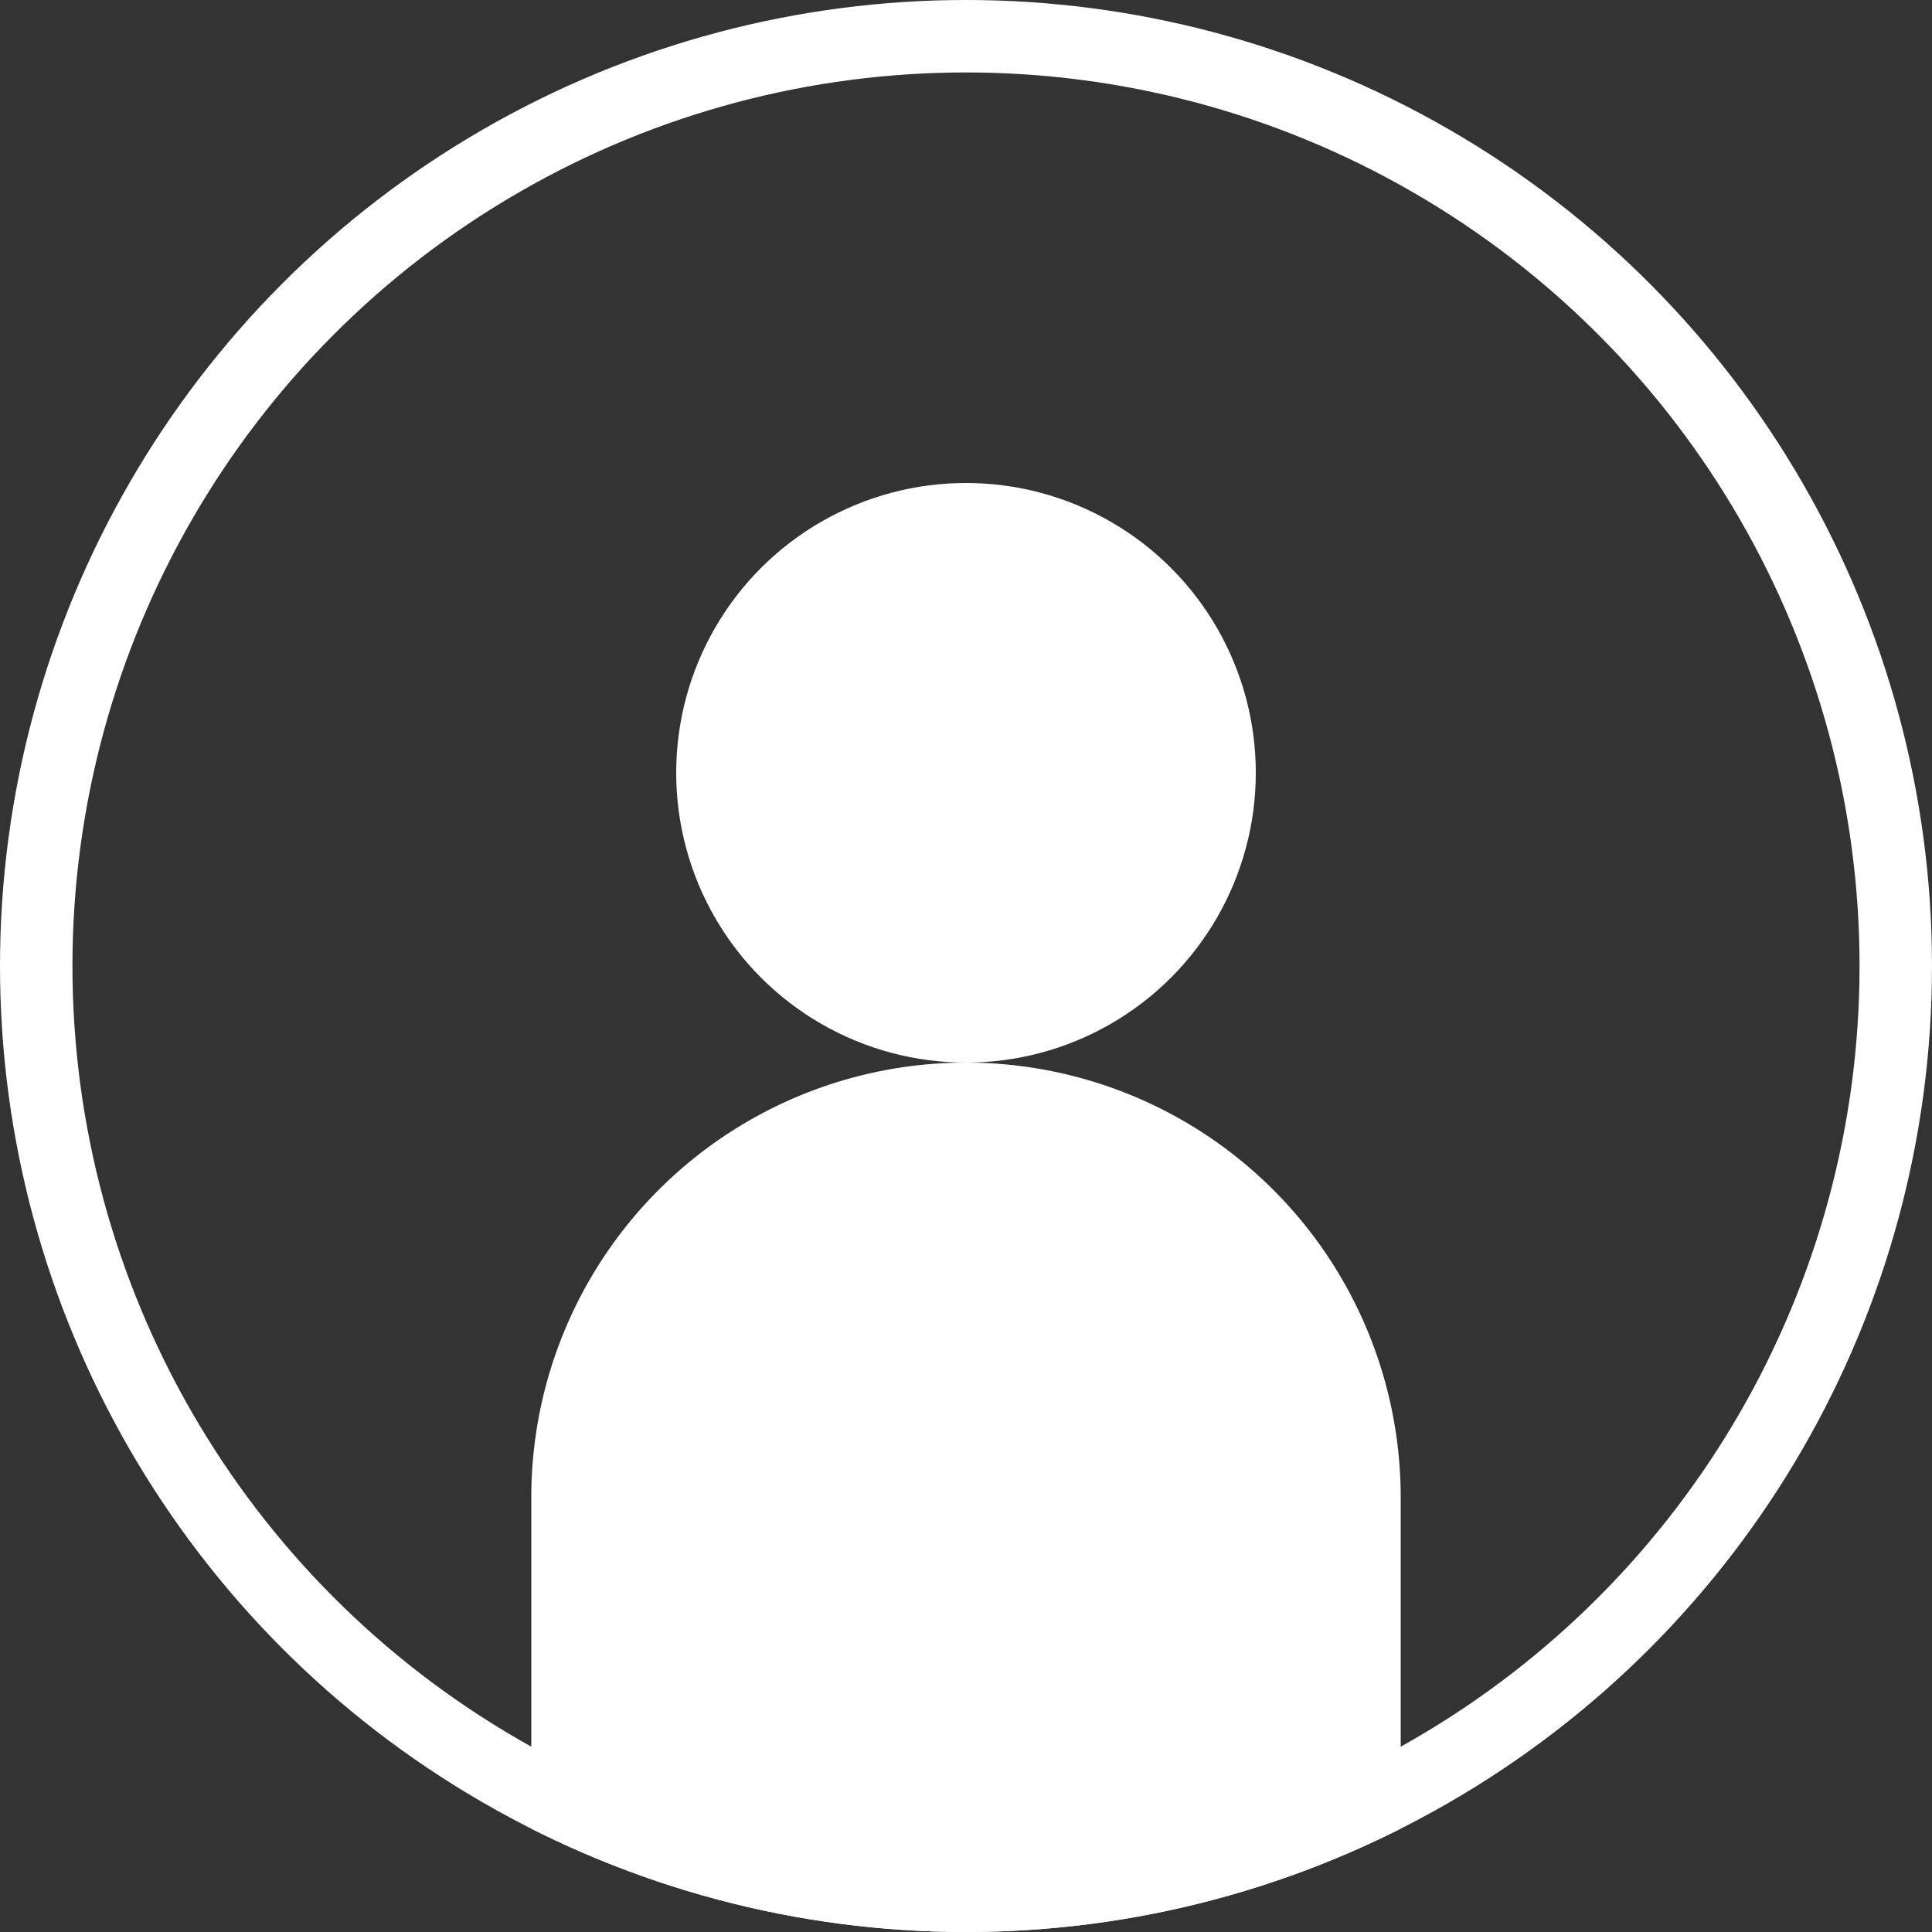
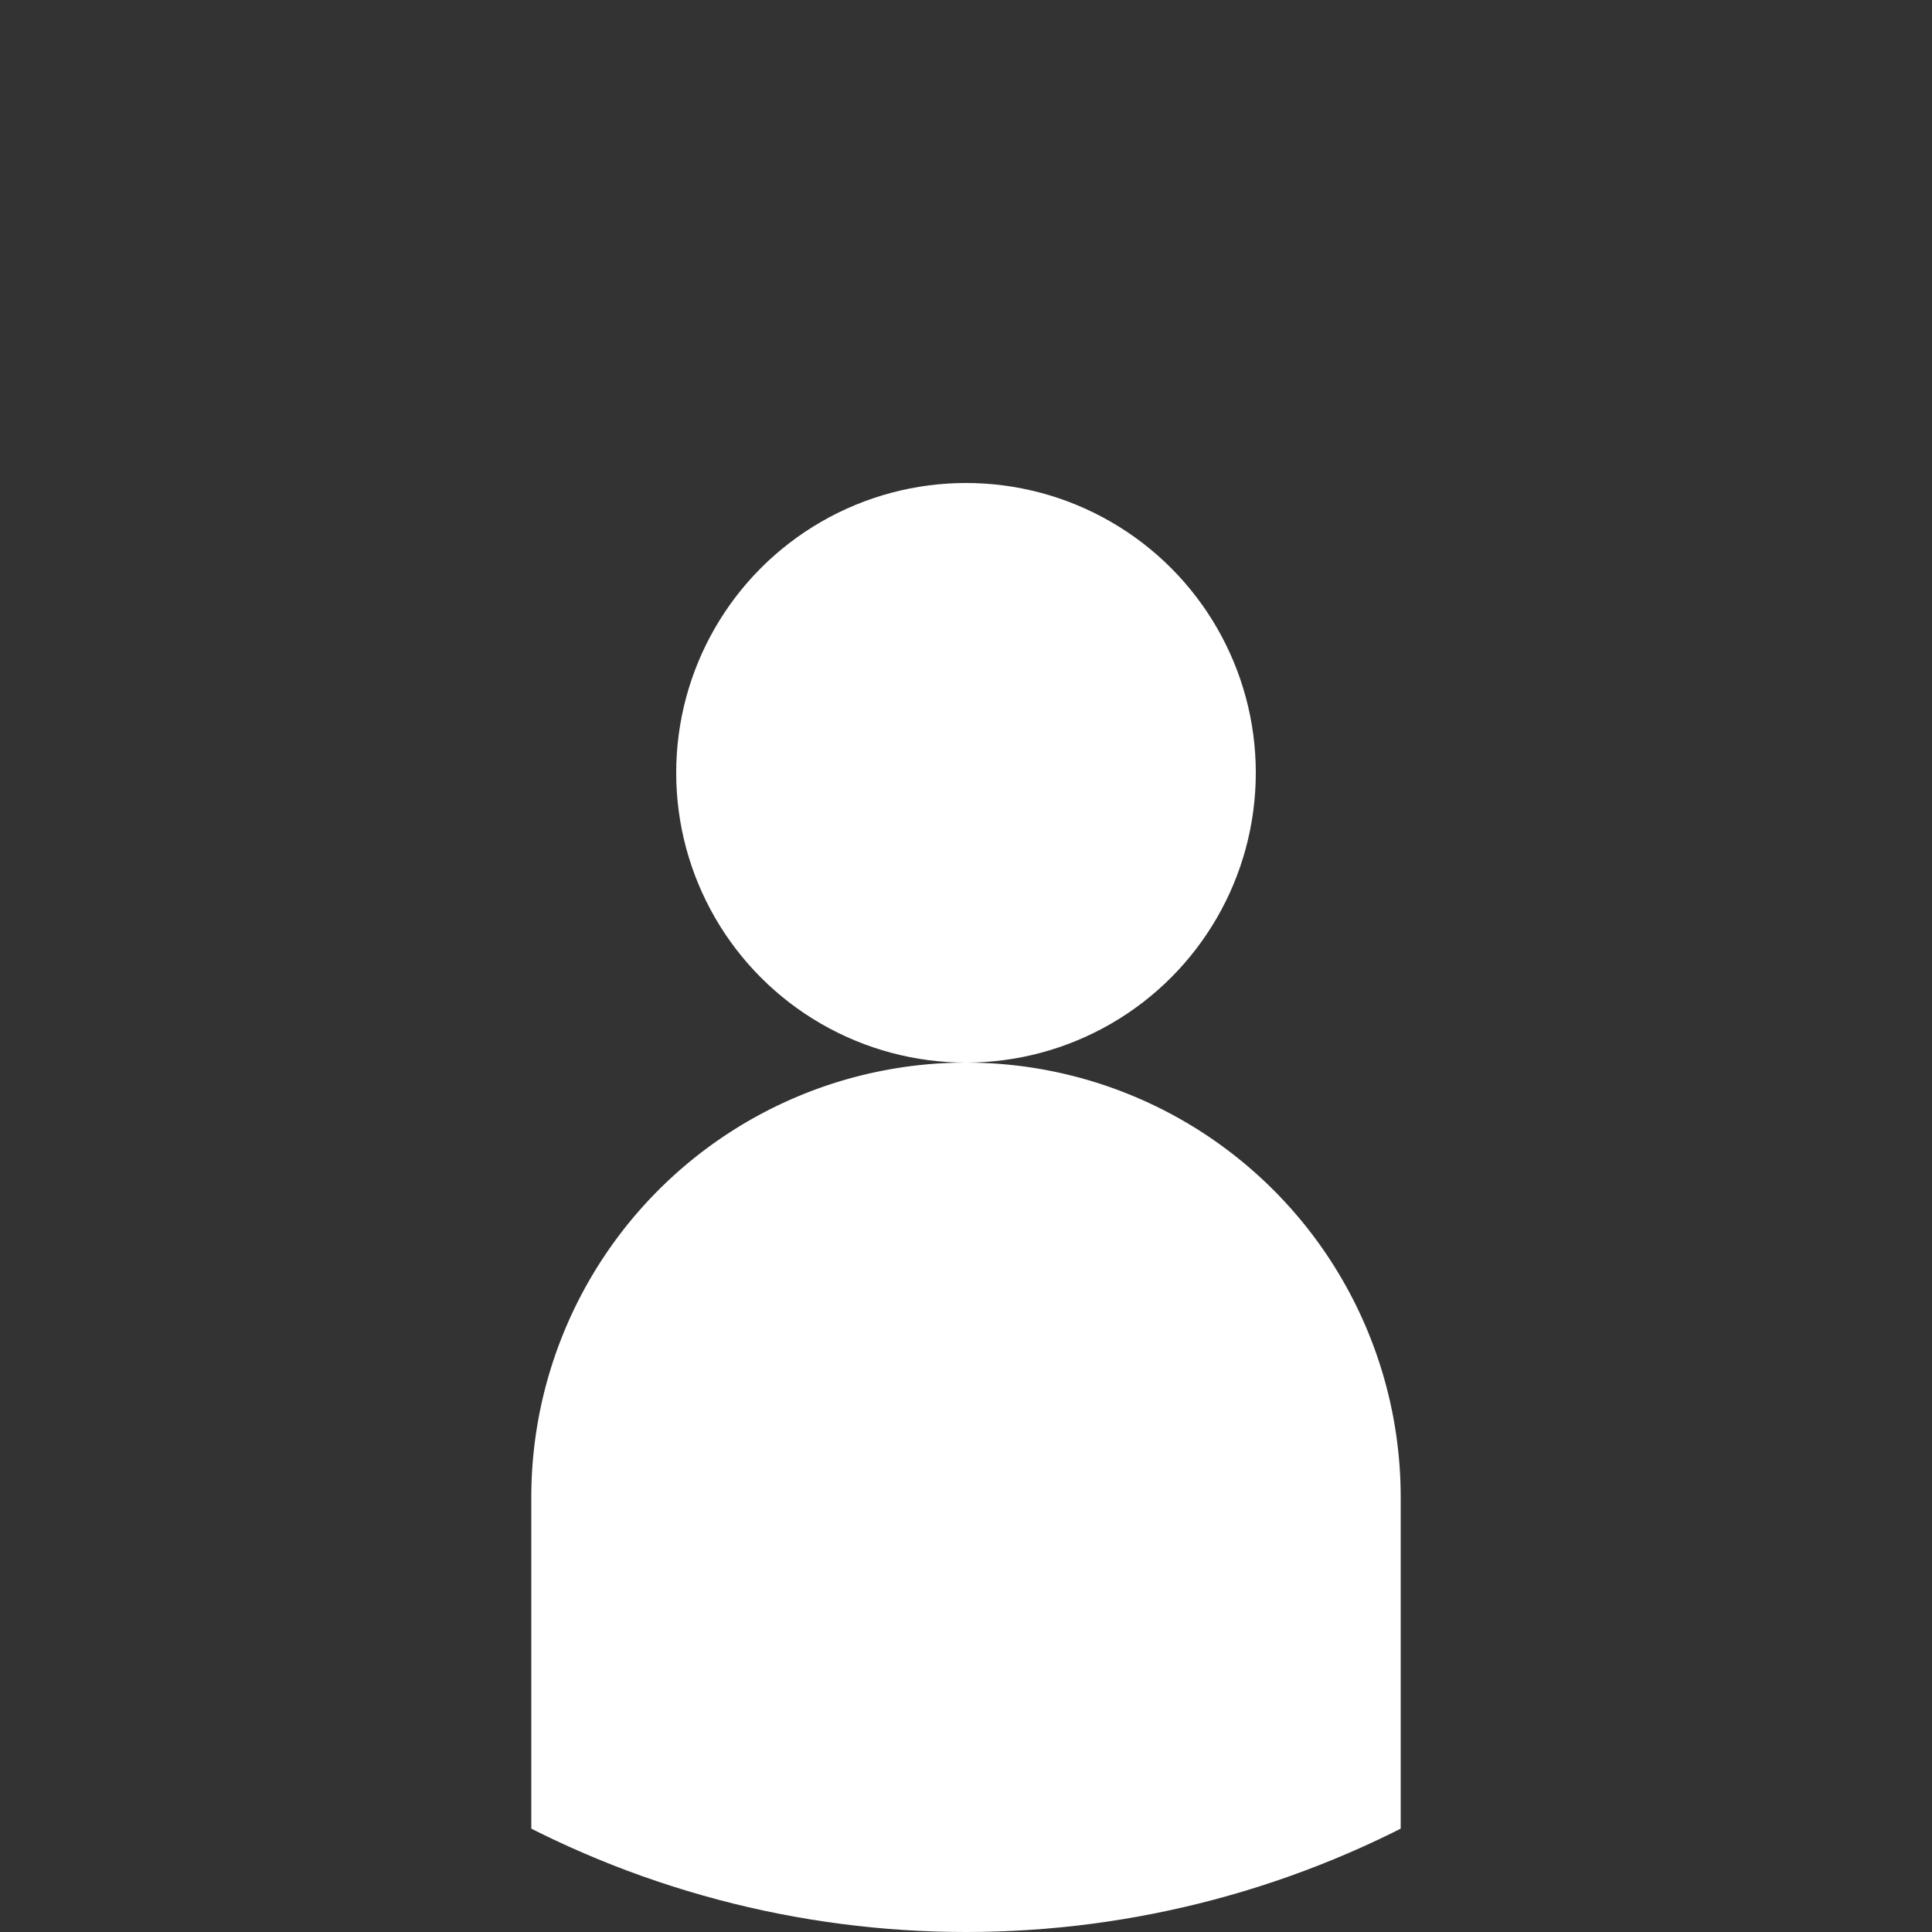
<svg xmlns="http://www.w3.org/2000/svg" width="40" height="40" viewBox="0 0 40 40">
  <rect x="0" y="0" width="40" height="40" fill="#333333" stroke="none" />
  <defs>
    <clipPath id="clip-path">
      <circle id="ad23e4f7ca56b02092496aafa5dd8f9a" cx="20" cy="20" r="20" transform="translate(-22250.5 -23532.539)" fill="#fff" />
    </clipPath>
  </defs>
  <g id="グループ_11494" data-name="グループ 11494" transform="translate(22250.5 23532.539)">
    <g id="ad23e4f7ca56b02092496aafa5dd8f9a-2" data-name="ad23e4f7ca56b02092496aafa5dd8f9a" transform="translate(-22250.5 -23532.539)" fill="none" stroke="#fff" stroke-width="1.5">
      <circle cx="20" cy="20" r="20" stroke="none" />
-       <circle cx="20" cy="20" r="19.25" fill="none" />
    </g>
    <circle id="ad23e4f7ca56b02092496aafa5dd8f9a-3" data-name="ad23e4f7ca56b02092496aafa5dd8f9a" cx="6" cy="6" r="6" transform="translate(-22236.5 -23522.539)" fill="#fff" />
    <g id="マスクグループ_255" data-name="マスクグループ 255" clip-path="url(#clip-path)">
      <path id="長方形_2284" data-name="長方形 2284" d="M9,0H9a9,9,0,0,1,9,9V19a0,0,0,0,1,0,0H0a0,0,0,0,1,0,0V9A9,9,0,0,1,9,0Z" transform="translate(-22239.5 -23510.539)" fill="#fff" />
    </g>
  </g>
</svg>